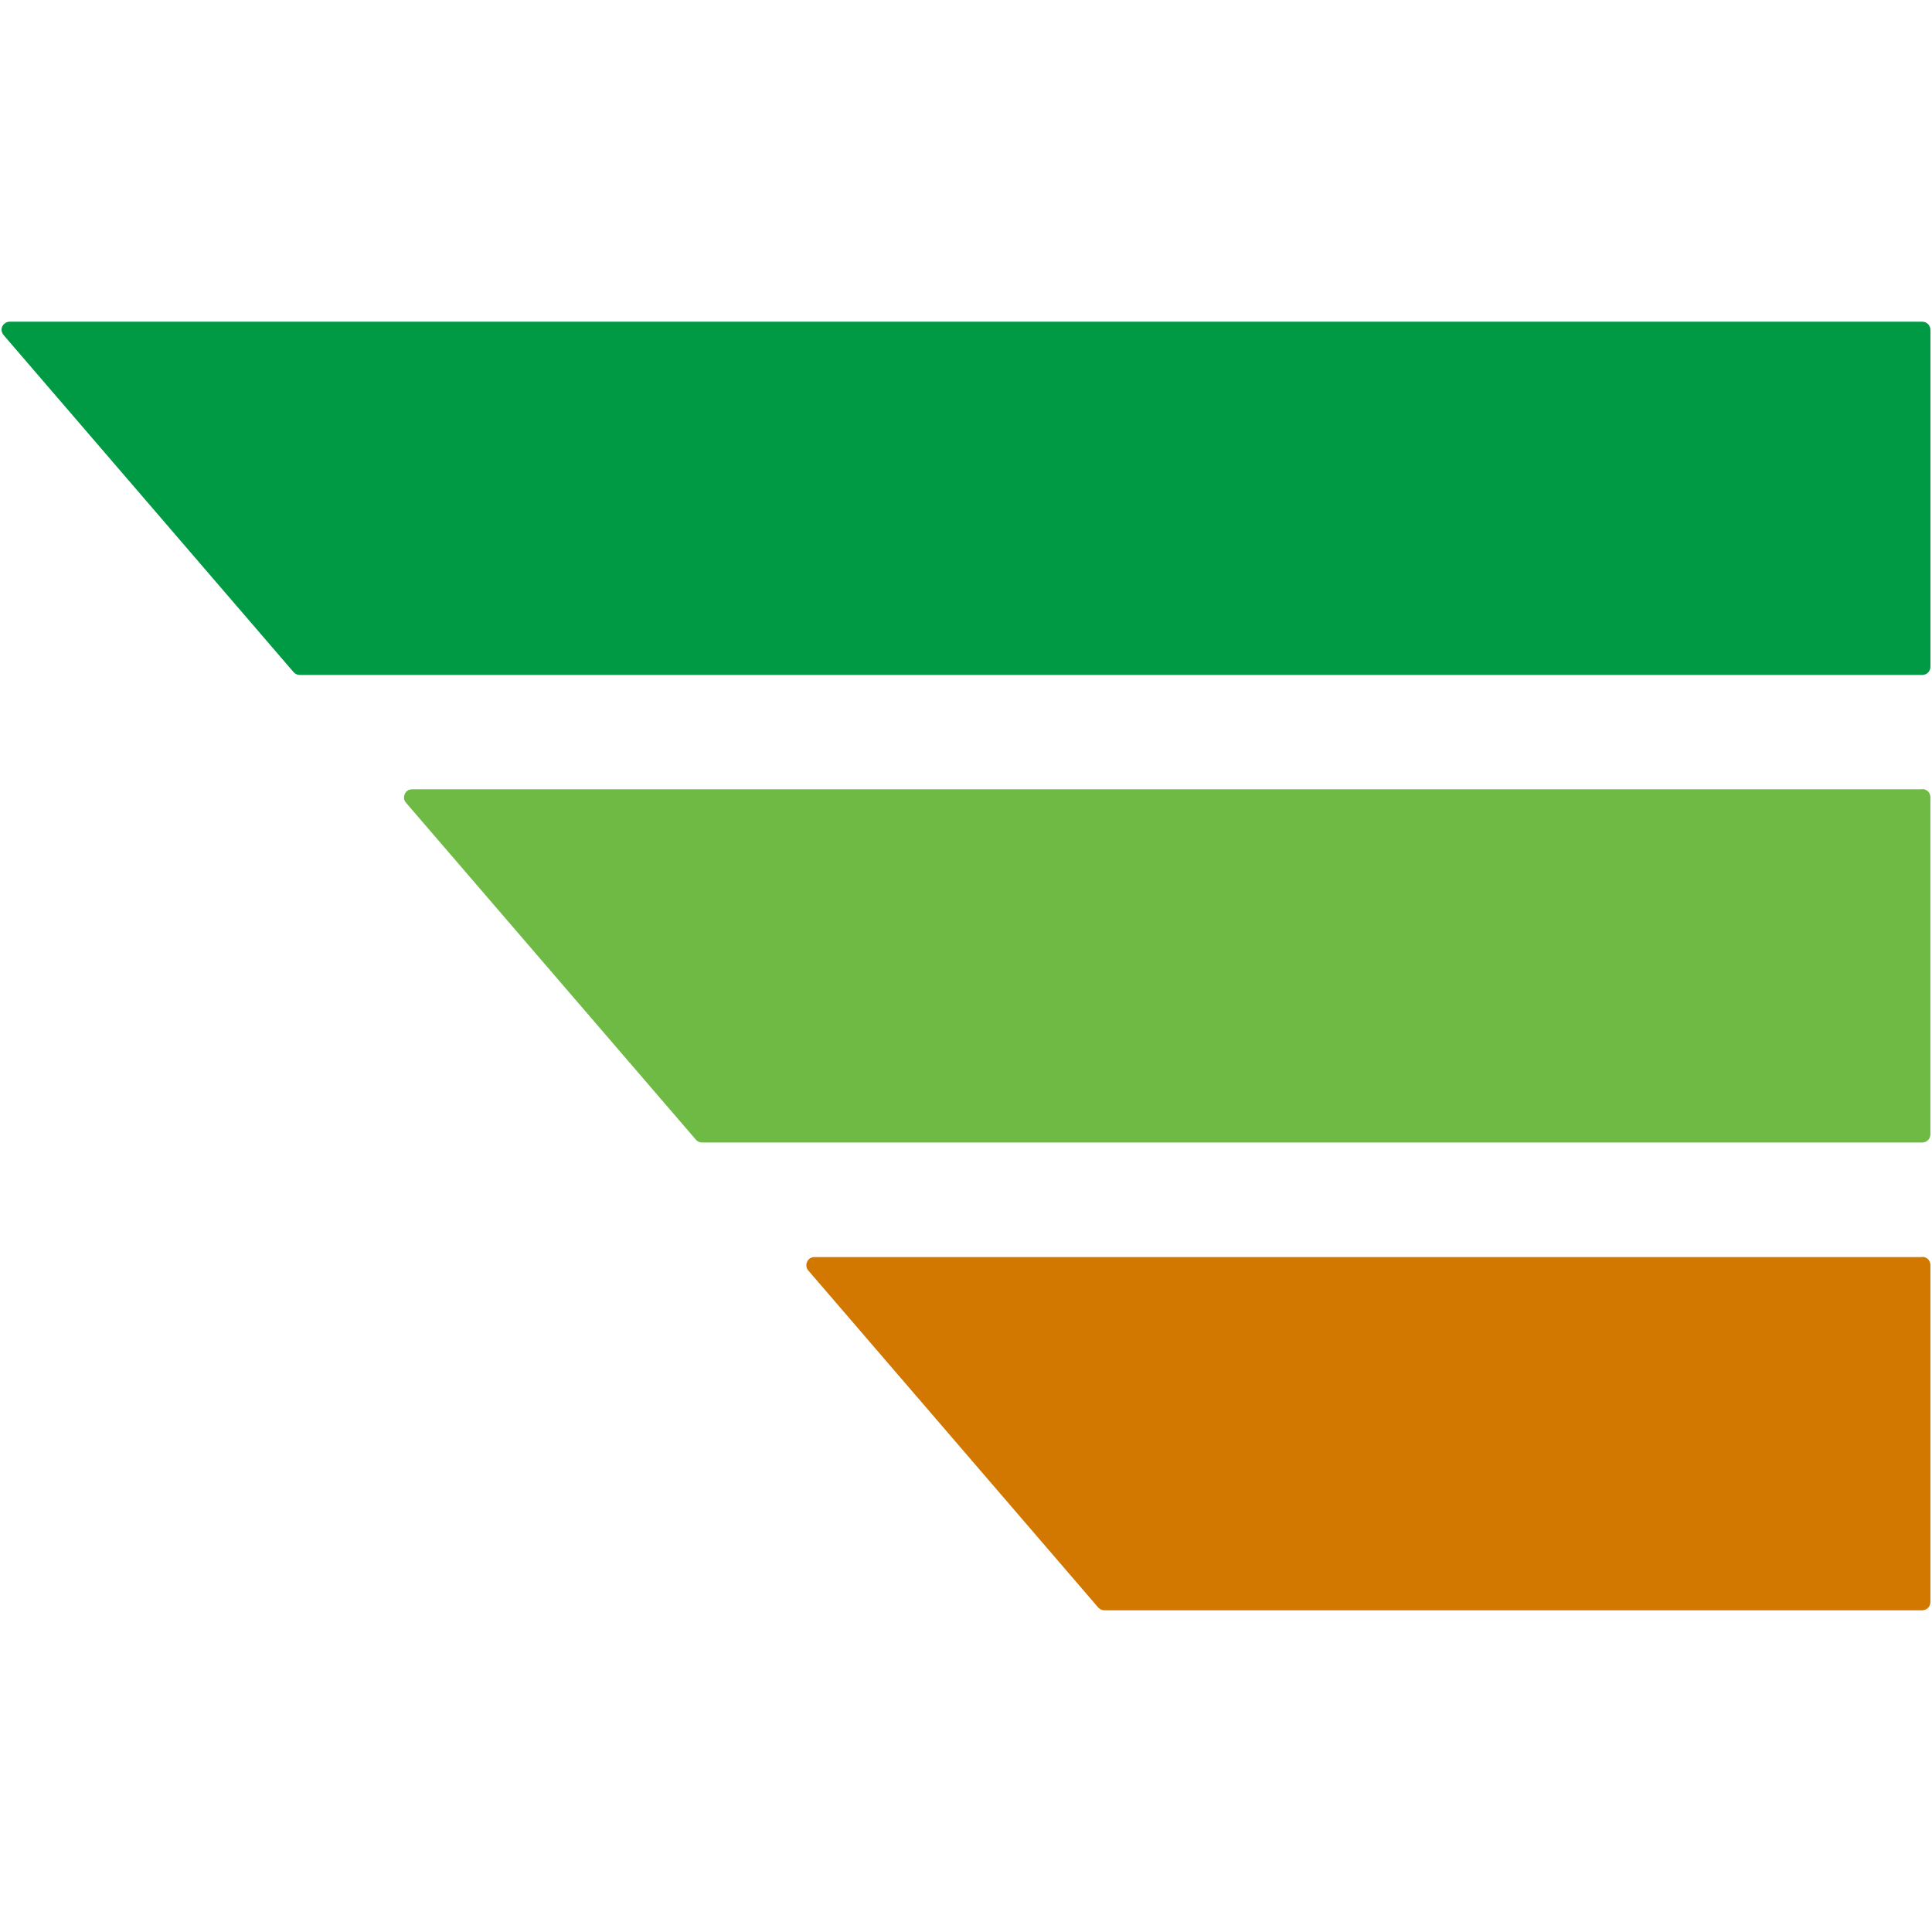
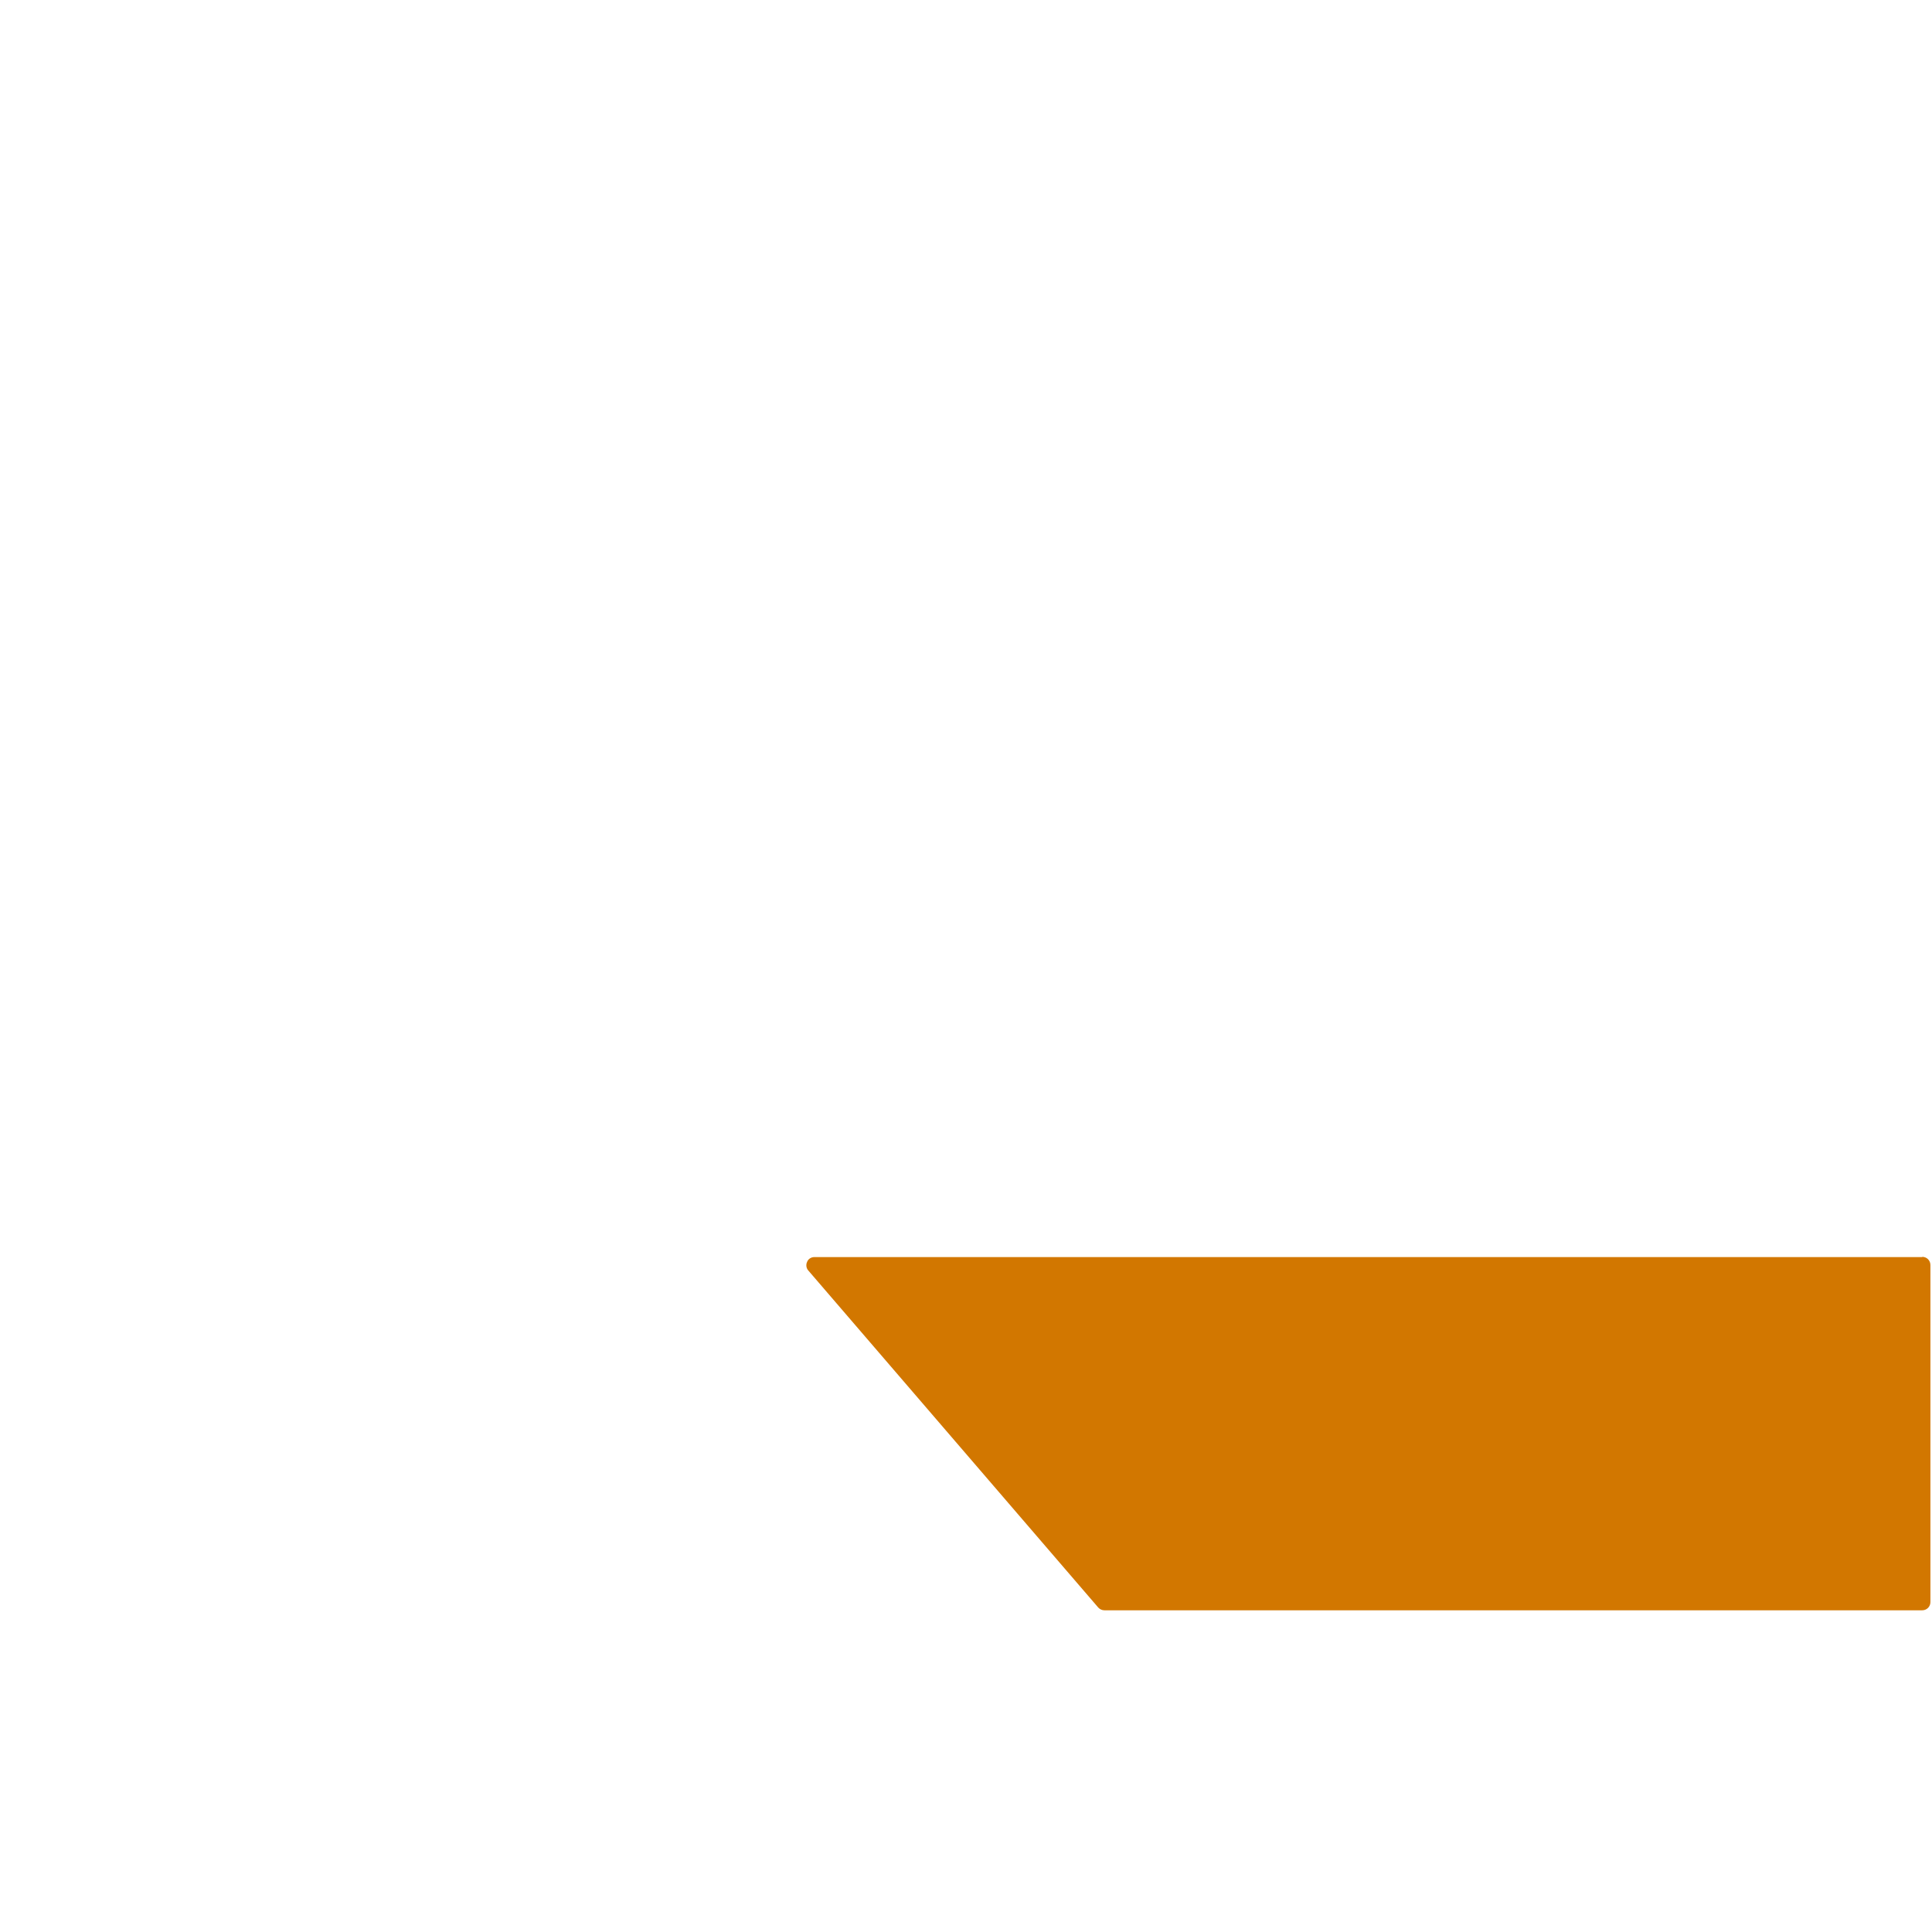
<svg xmlns="http://www.w3.org/2000/svg" width="56" height="56" viewBox="0 0 56 56" fill="none">
-   <path d="M55.717 9.325H0.283C0.191 9.325 0.106 9.378 0.066 9.464C0.026 9.543 0.046 9.642 0.106 9.714L8.512 19.485C8.558 19.537 8.624 19.564 8.69 19.564H55.717C55.849 19.564 55.955 19.458 55.955 19.326V9.563C55.955 9.431 55.849 9.325 55.717 9.325Z" fill="#009944" />
-   <path d="M55.717 22.878H11.944C11.852 22.878 11.767 22.93 11.733 23.016C11.694 23.102 11.707 23.201 11.767 23.266L20.173 33.037C20.219 33.09 20.285 33.116 20.351 33.116H55.717C55.849 33.116 55.954 33.011 55.954 32.879V23.108C55.954 22.977 55.849 22.871 55.717 22.871V22.878Z" fill="#6EBA44" />
  <path d="M55.717 36.437H23.606C23.514 36.437 23.428 36.489 23.395 36.575C23.355 36.66 23.369 36.759 23.428 36.825L31.834 46.596C31.881 46.648 31.947 46.675 32.012 46.675H55.717C55.849 46.675 55.954 46.569 55.954 46.438V36.667C55.954 36.535 55.849 36.43 55.717 36.43V36.437Z" fill="#D27700" />
</svg>